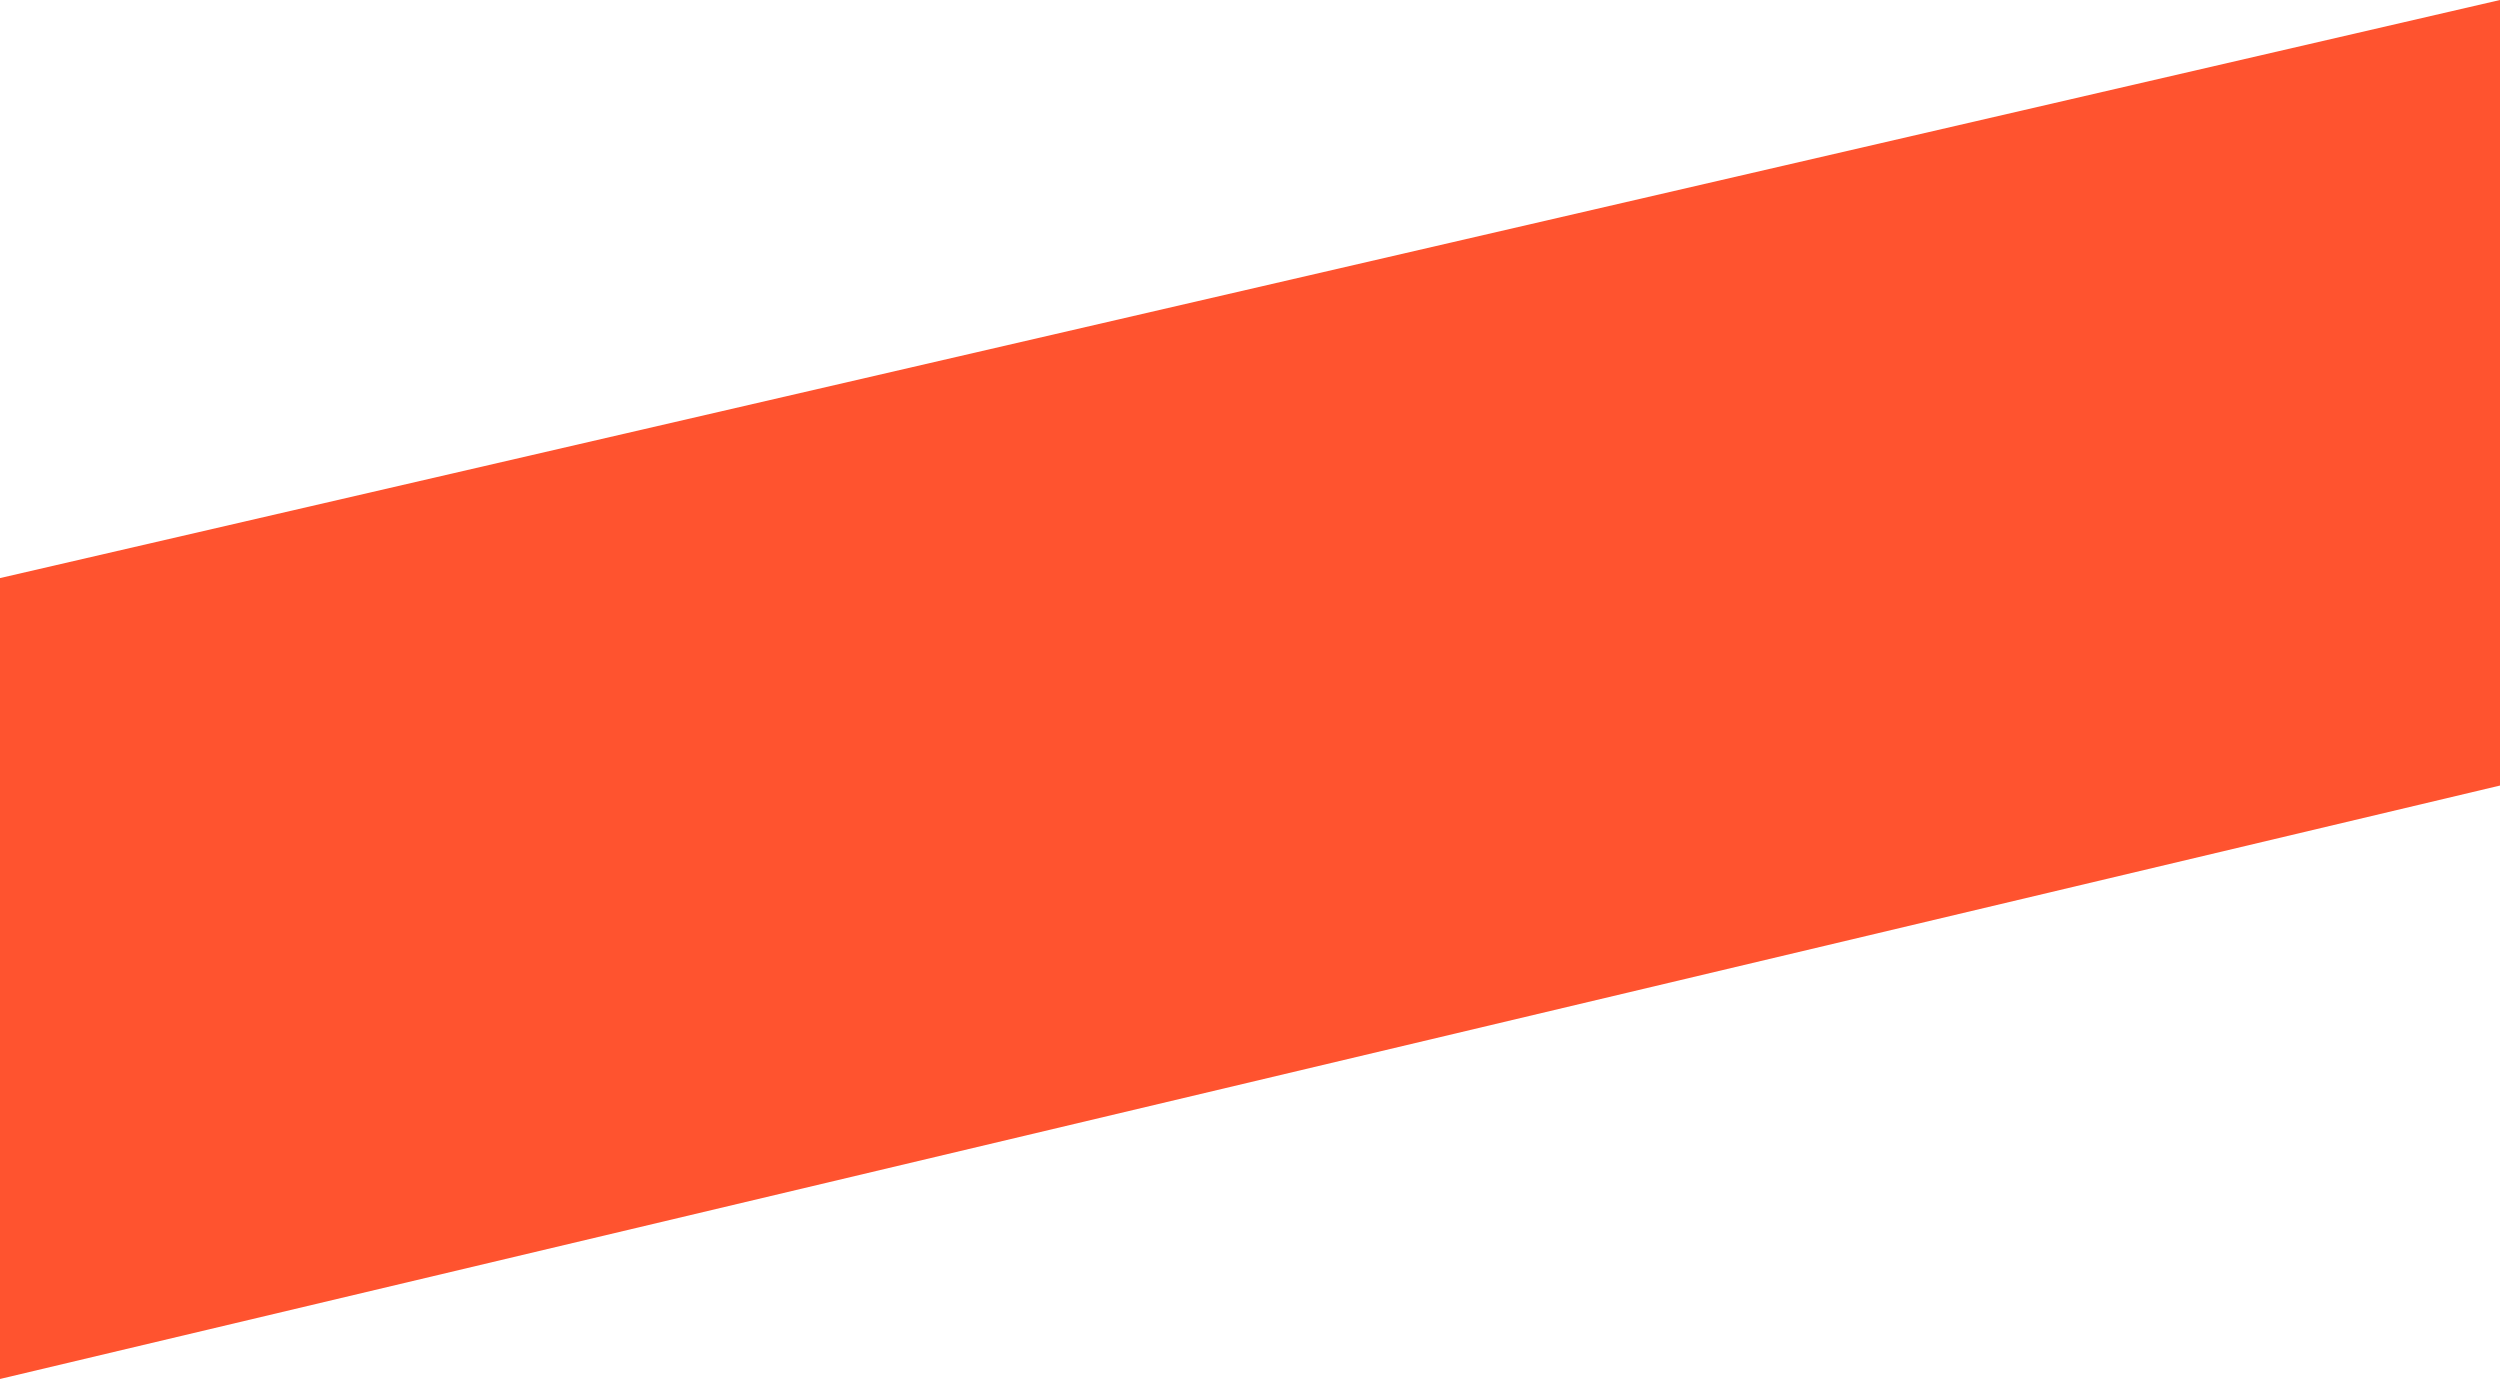
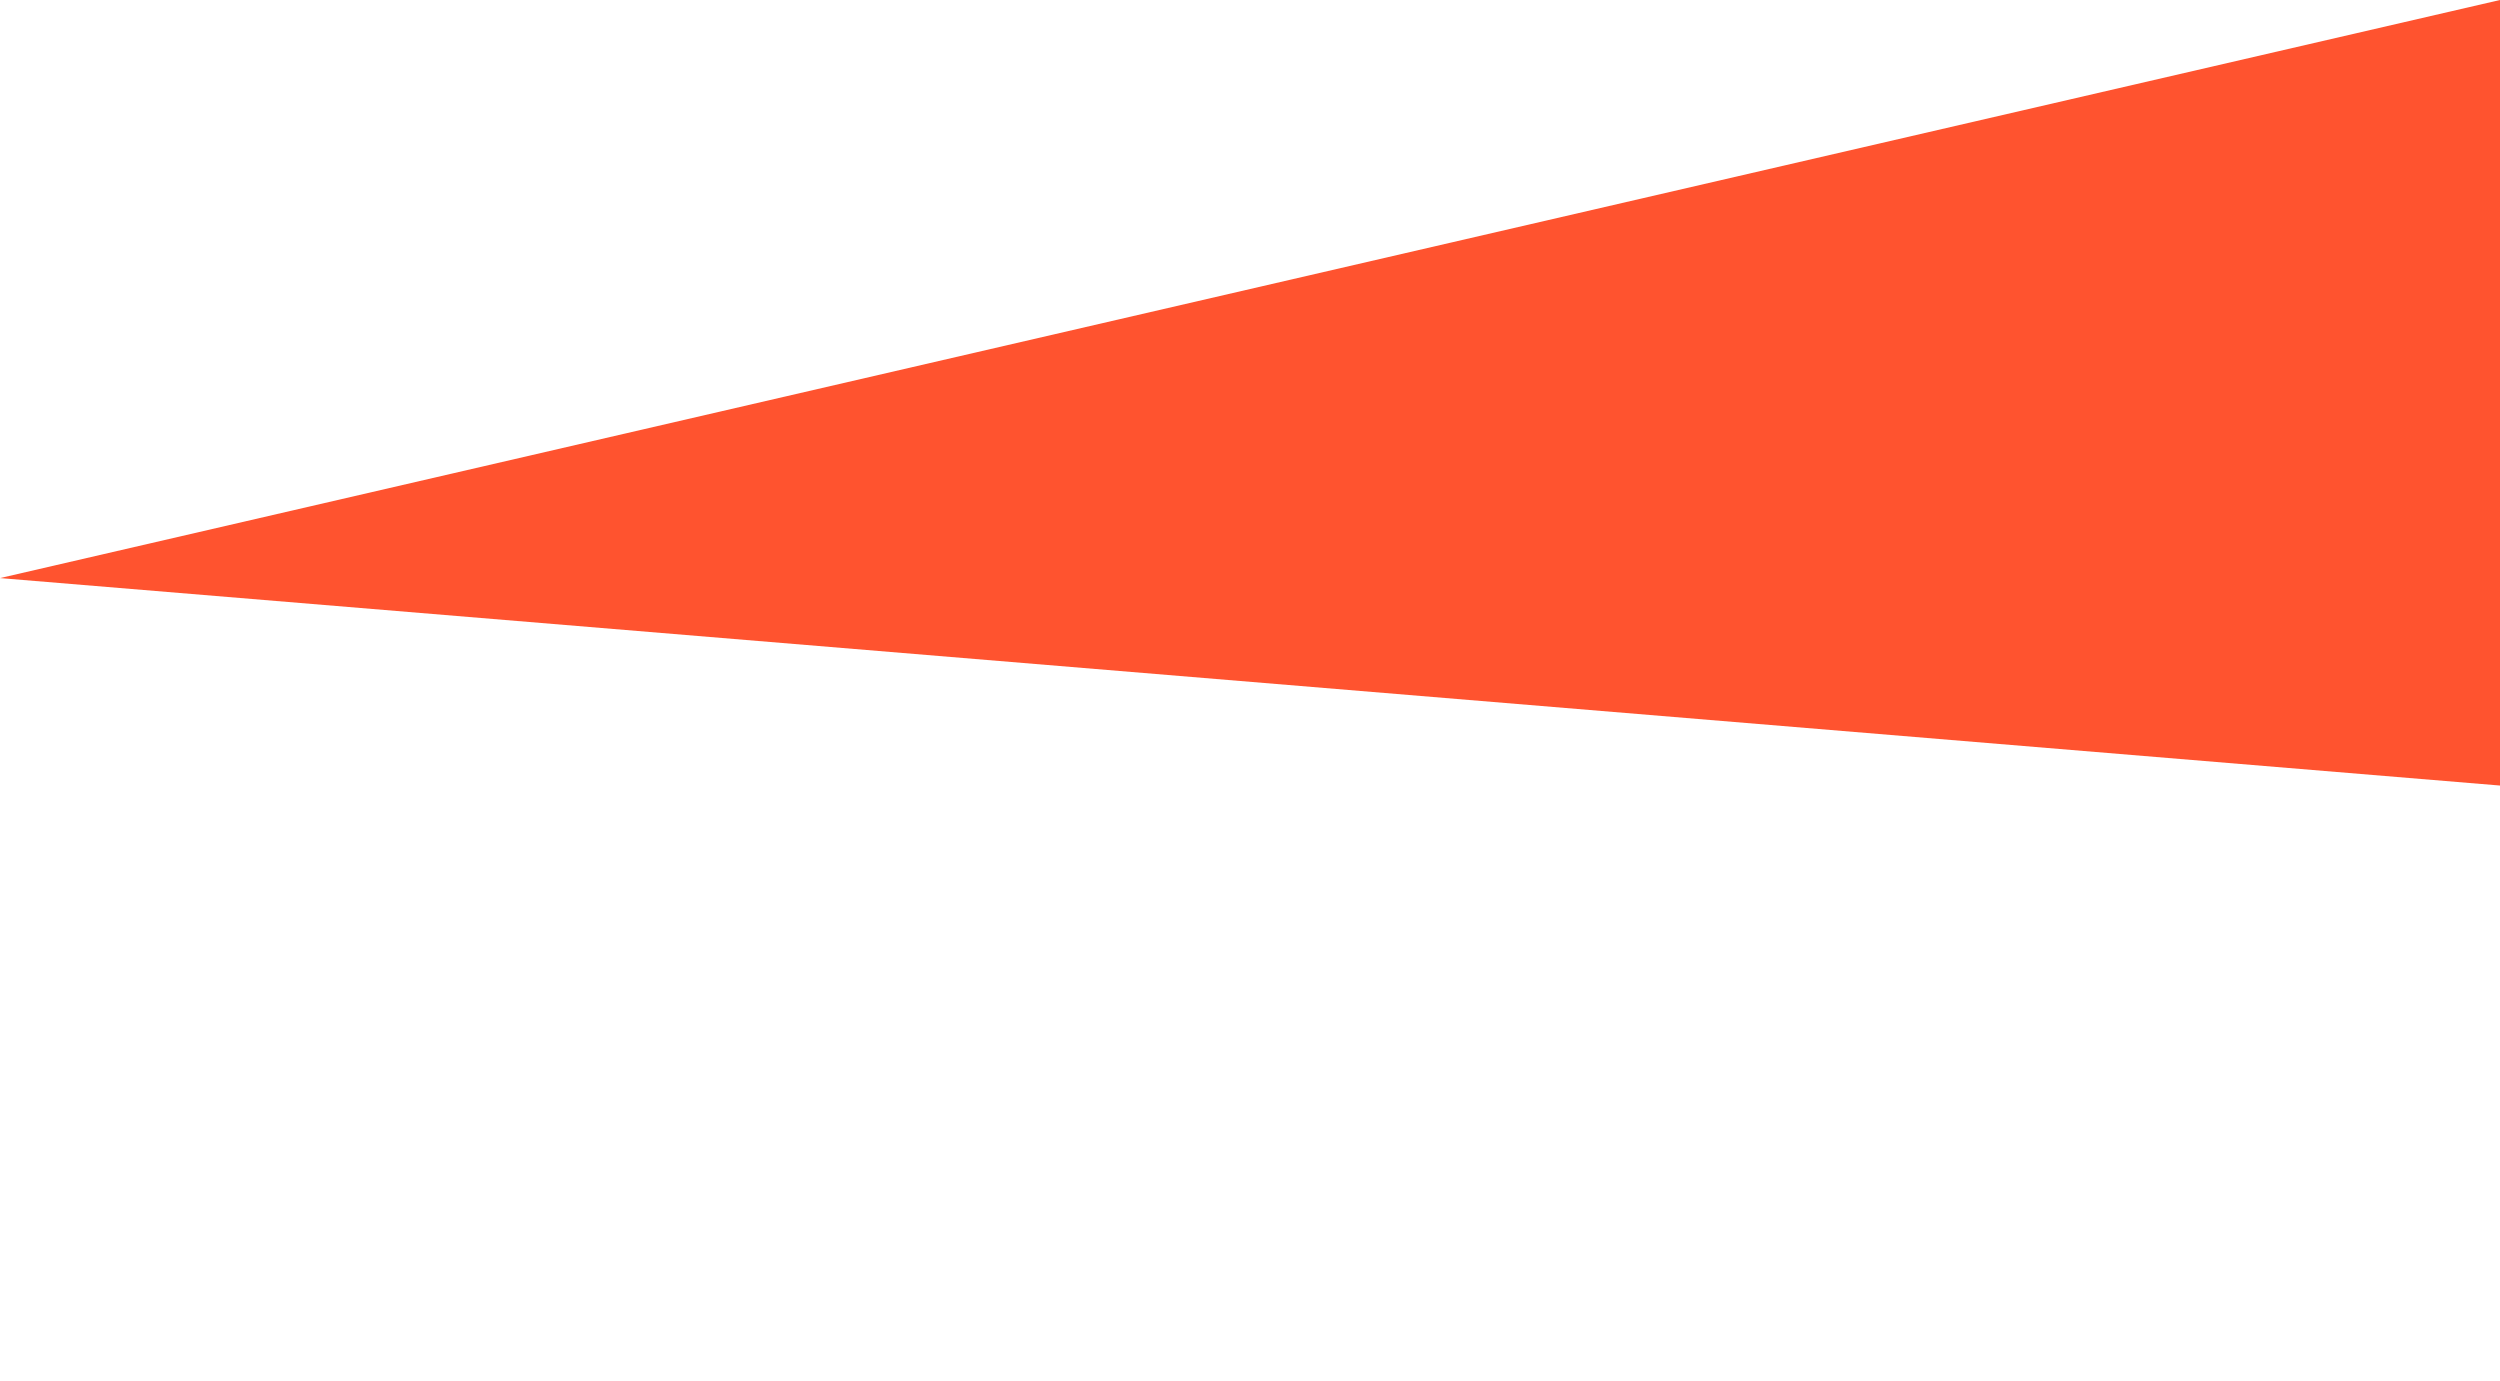
<svg xmlns="http://www.w3.org/2000/svg" width="746" height="412" viewBox="0 0 746 412" fill="none">
-   <path d="M746 0L0 172.5V411.486L746 234.406V0Z" fill="#FF532F" />
+   <path d="M746 0L0 172.5L746 234.406V0Z" fill="#FF532F" />
</svg>